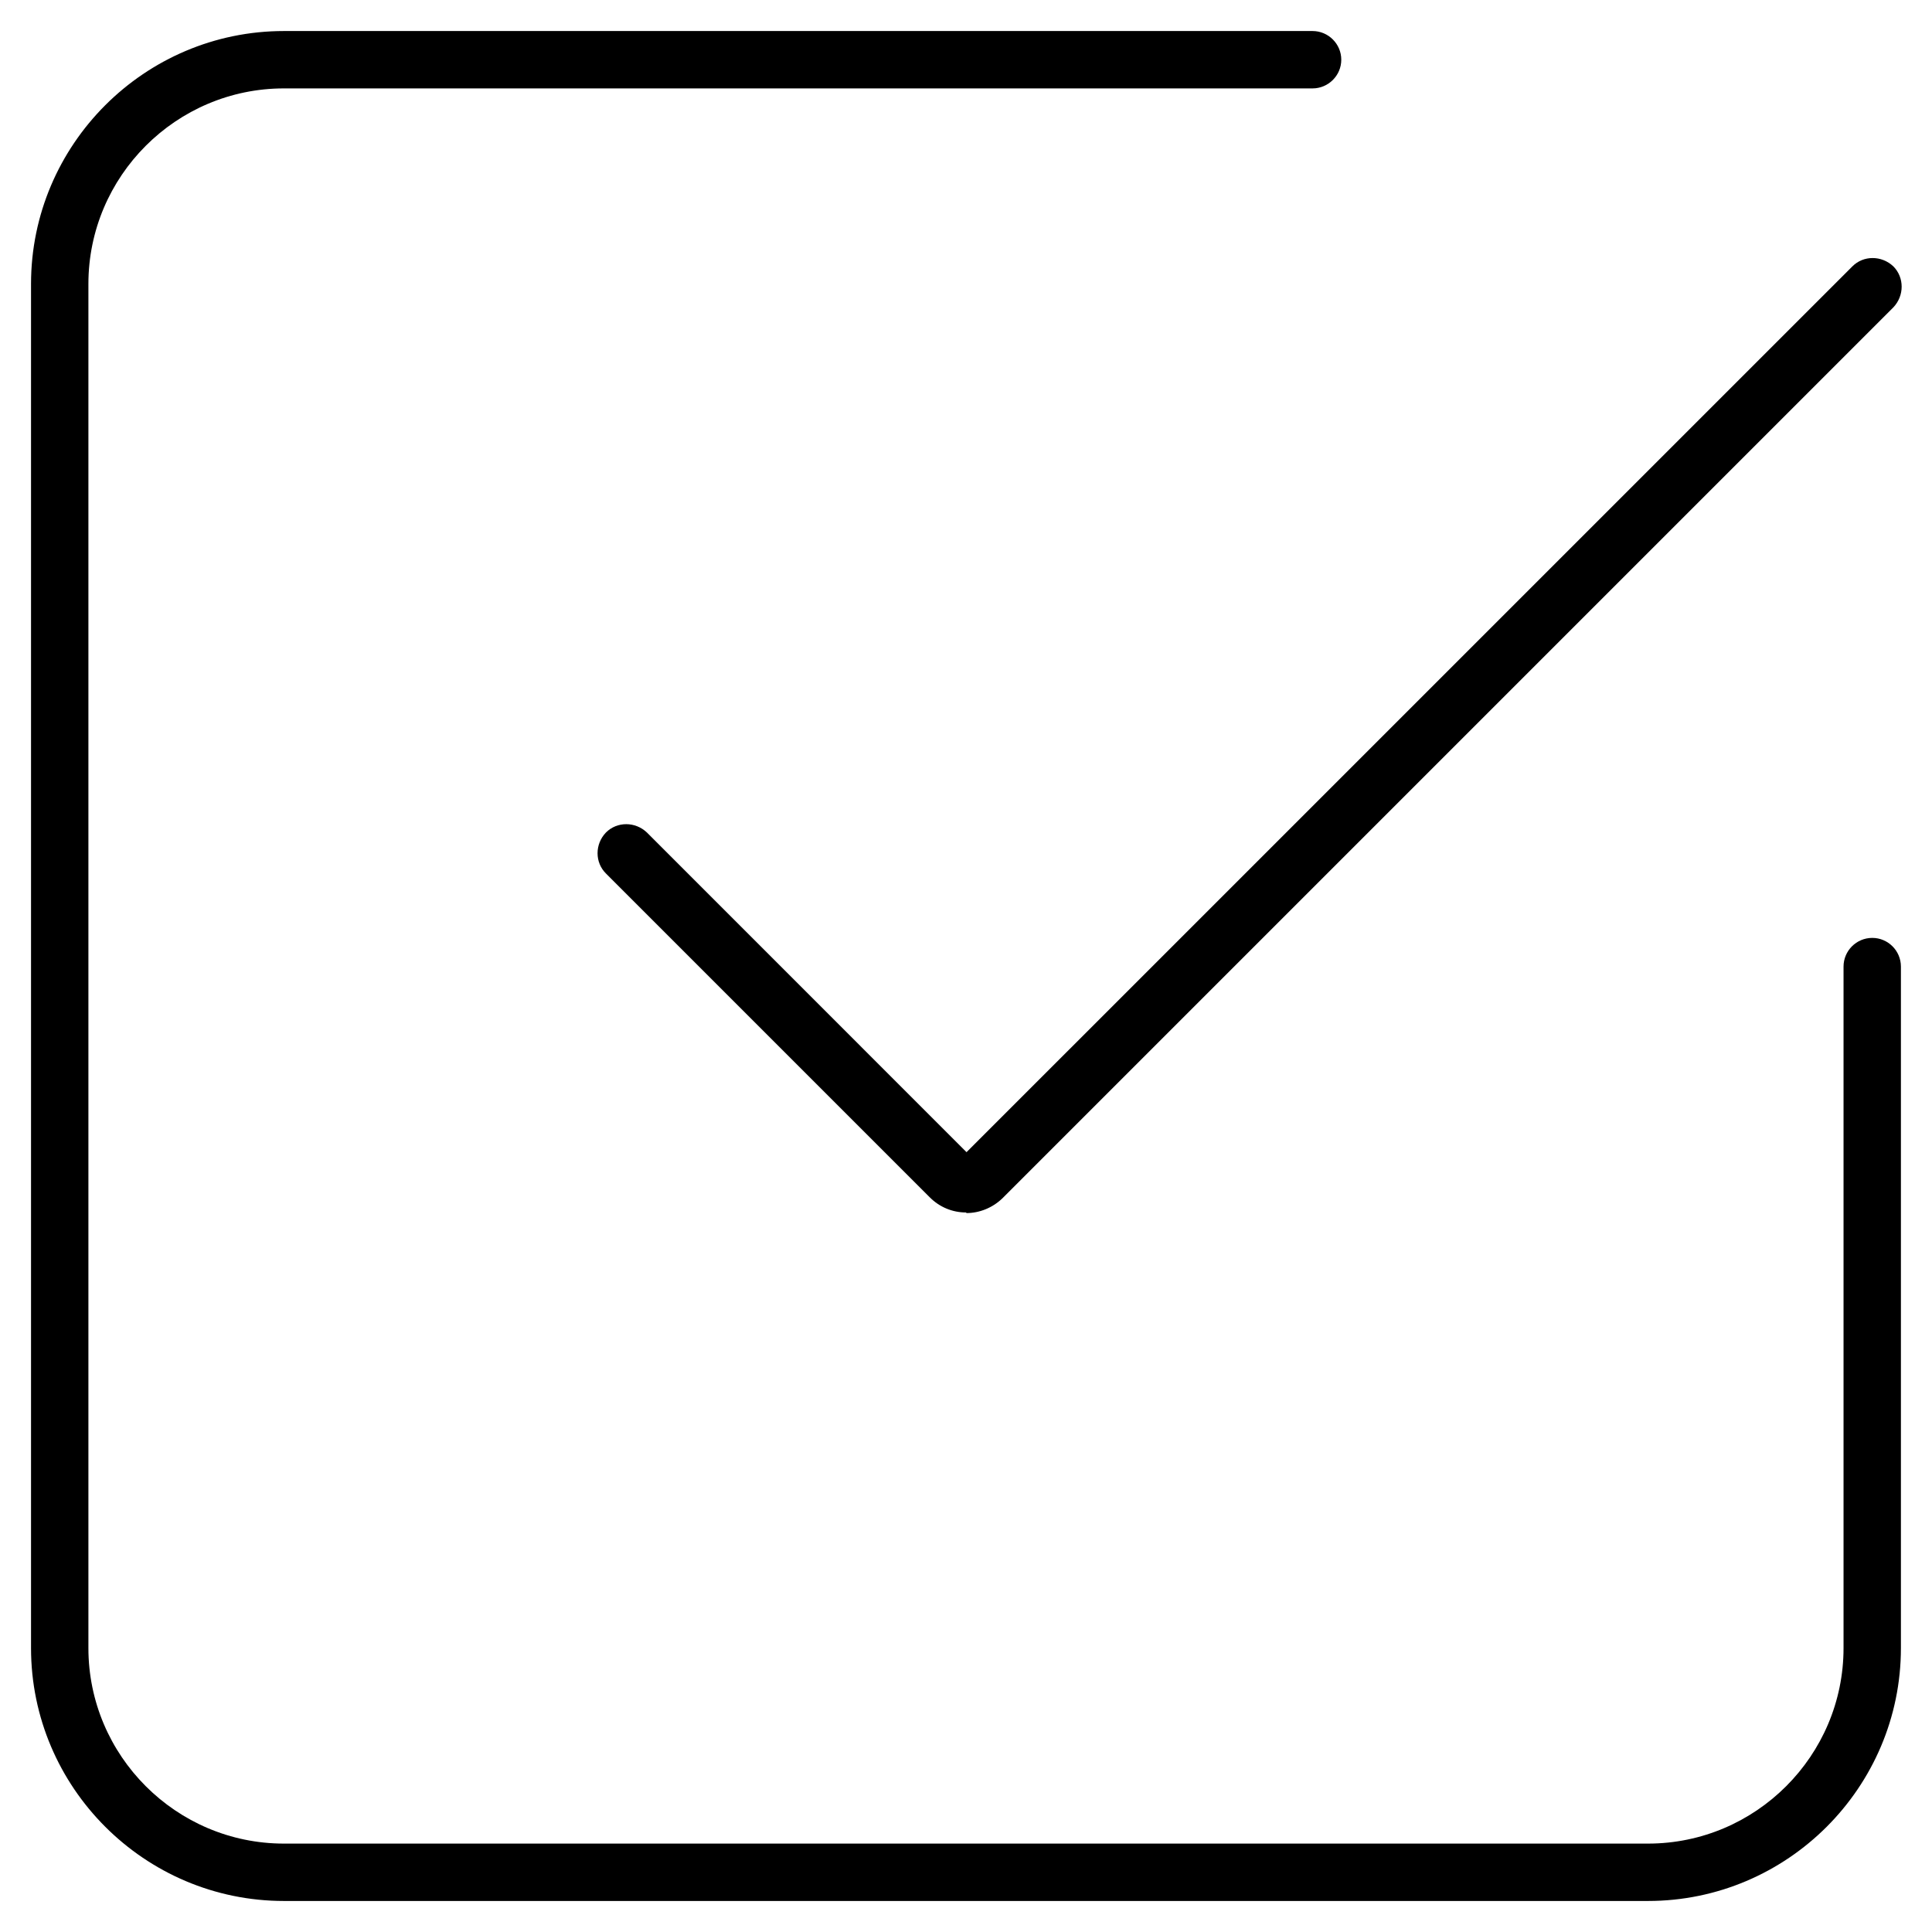
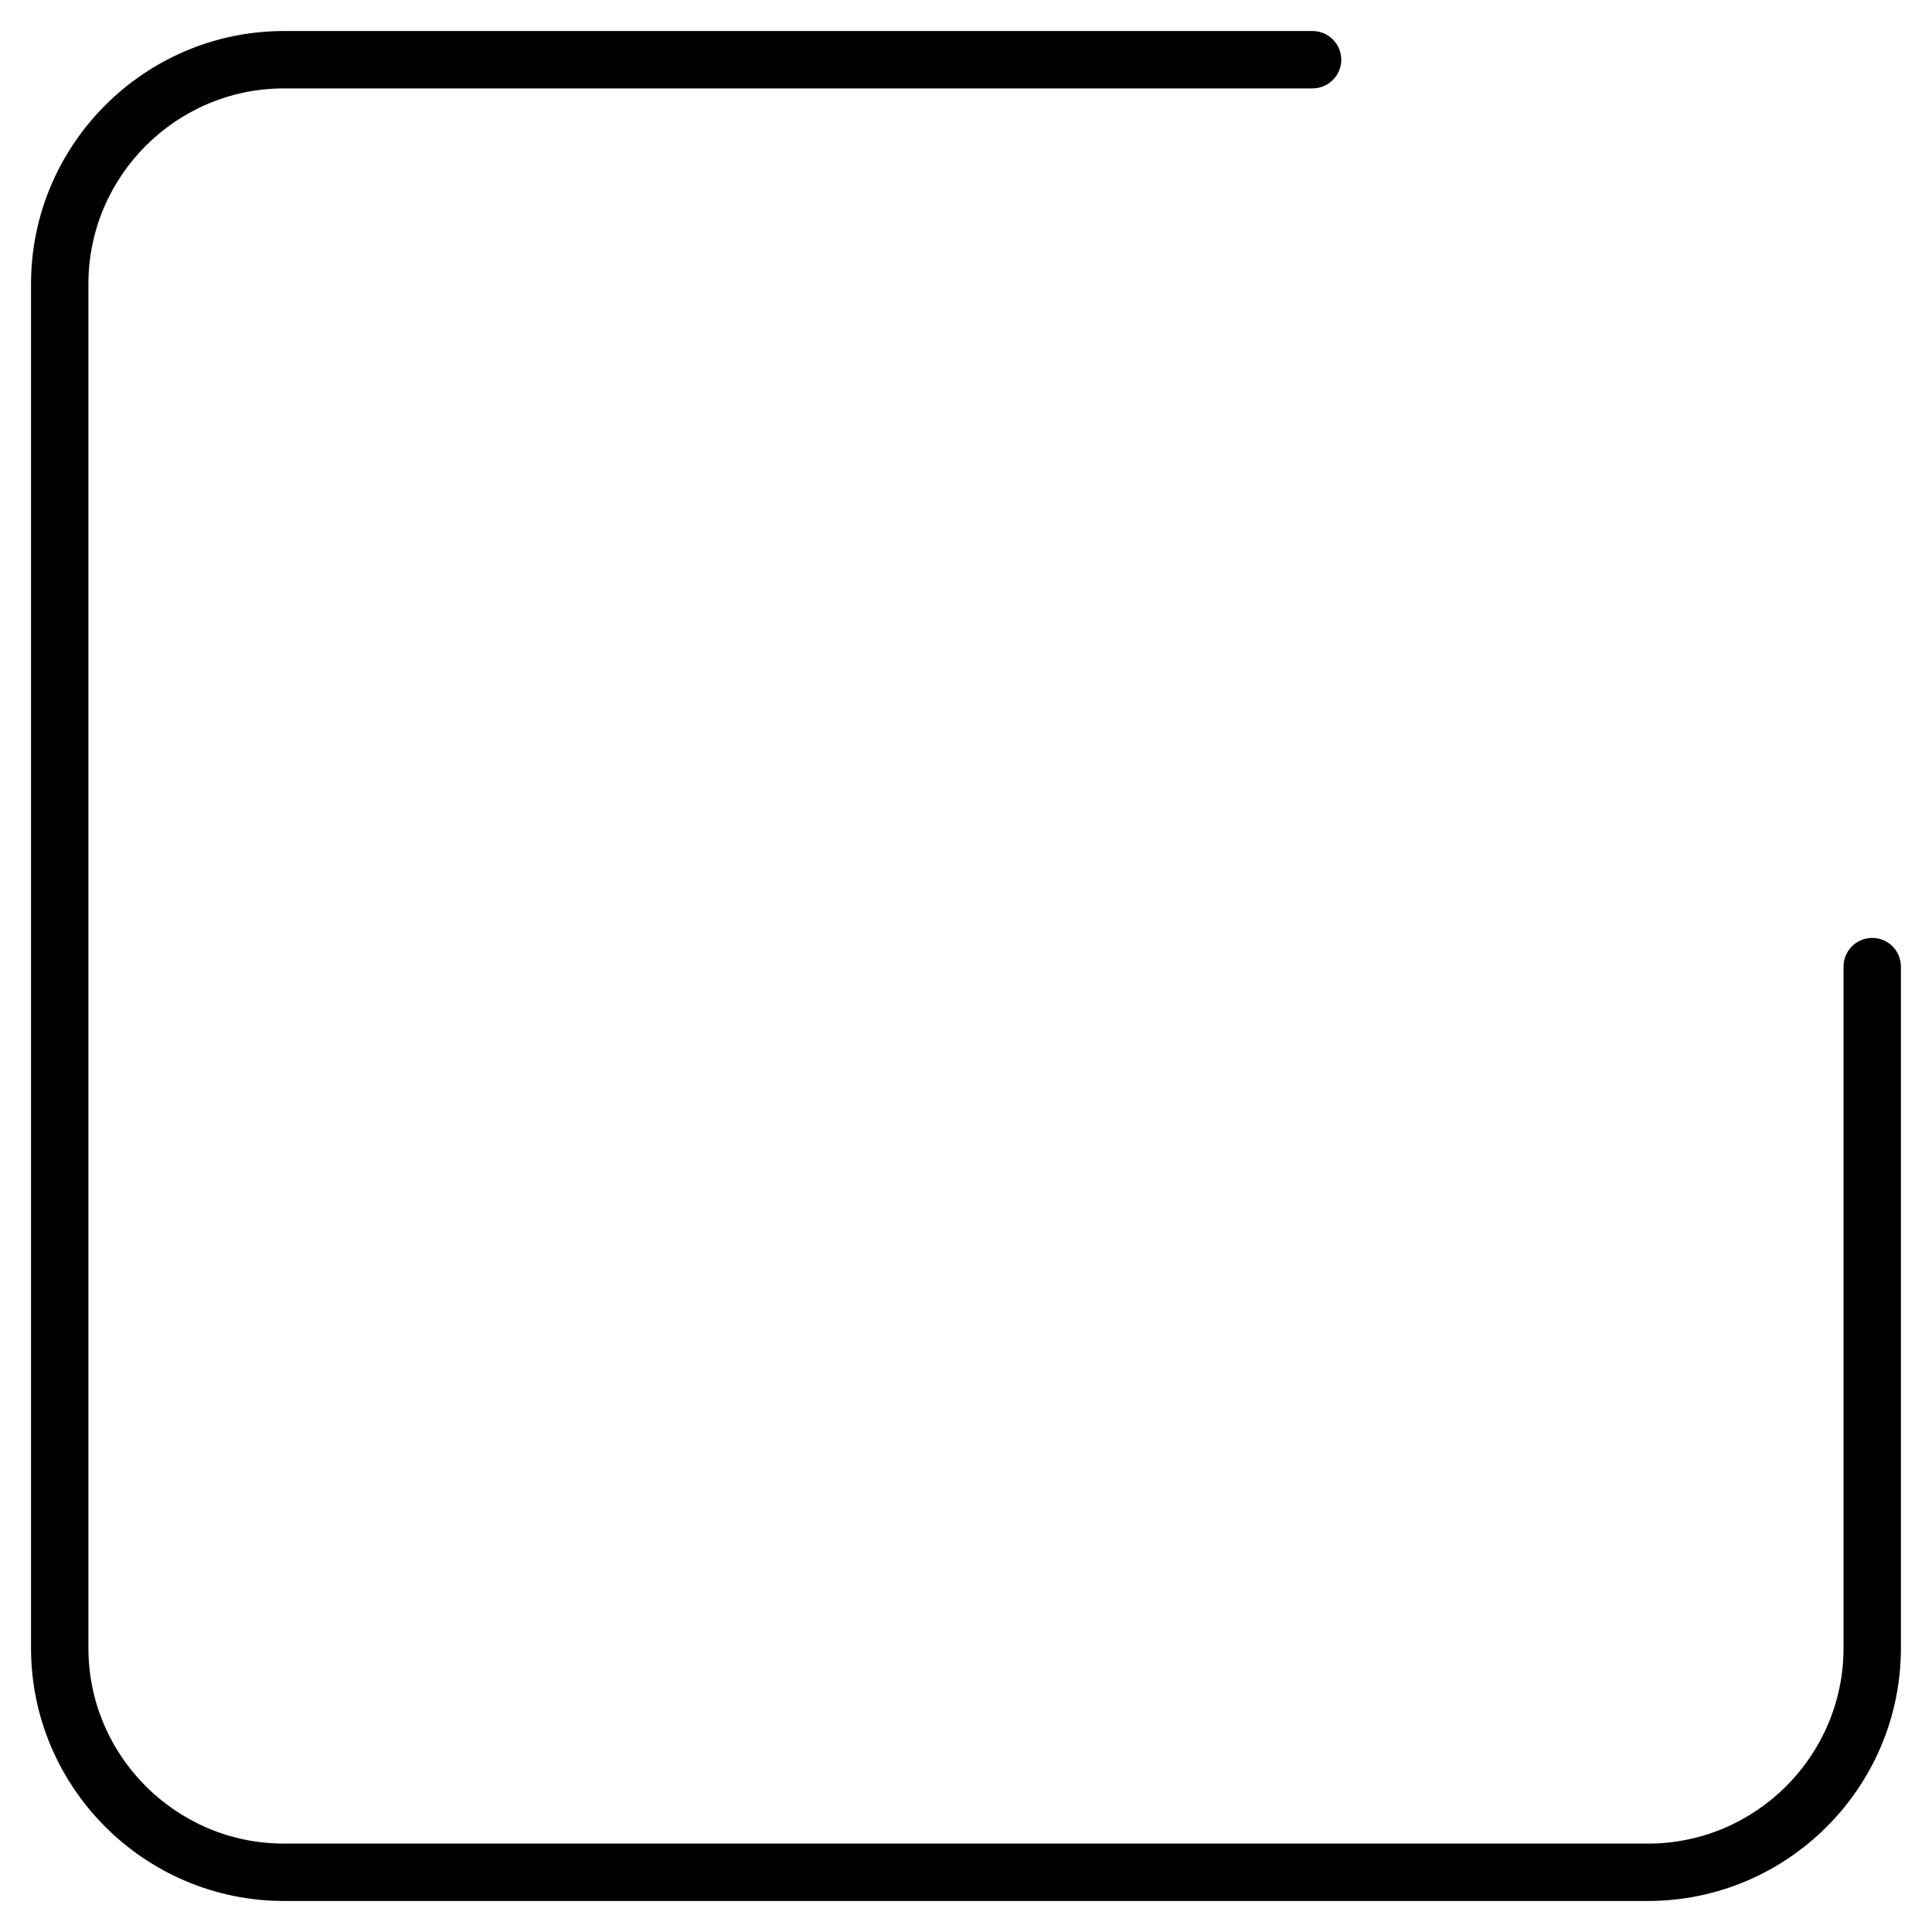
<svg xmlns="http://www.w3.org/2000/svg" width="33" height="33" viewBox="0 0 33 33" fill="none">
  <path d="M28.149 32.47H4.85C2.47 32.47 0.53 30.53 0.53 28.15V4.85C0.53 2.47 2.47 0.53 4.85 0.53H22.419C22.689 0.53 22.91 0.75 22.91 1.02C22.91 1.29 22.689 1.51 22.419 1.51H4.85C3.01 1.51 1.51 3.01 1.51 4.85V28.15C1.51 29.99 3.01 31.49 4.85 31.49H28.149C29.989 31.49 31.489 29.99 31.489 28.15V16.51C31.489 16.24 31.709 16.02 31.98 16.02C32.249 16.02 32.469 16.24 32.469 16.51V28.15C32.469 30.53 30.529 32.47 28.149 32.47Z" fill="black" />
-   <path d="M16.5 20.71C16.27 20.71 16.049 20.62 15.88 20.45L10.35 14.92C10.159 14.73 10.159 14.42 10.35 14.22C10.54 14.03 10.85 14.03 11.05 14.22L16.509 19.68L31.64 4.55C31.829 4.36 32.139 4.36 32.34 4.55C32.529 4.74 32.529 5.05 32.34 5.25L17.13 20.46C16.959 20.63 16.73 20.72 16.509 20.72L16.5 20.71Z" fill="black" />
</svg>